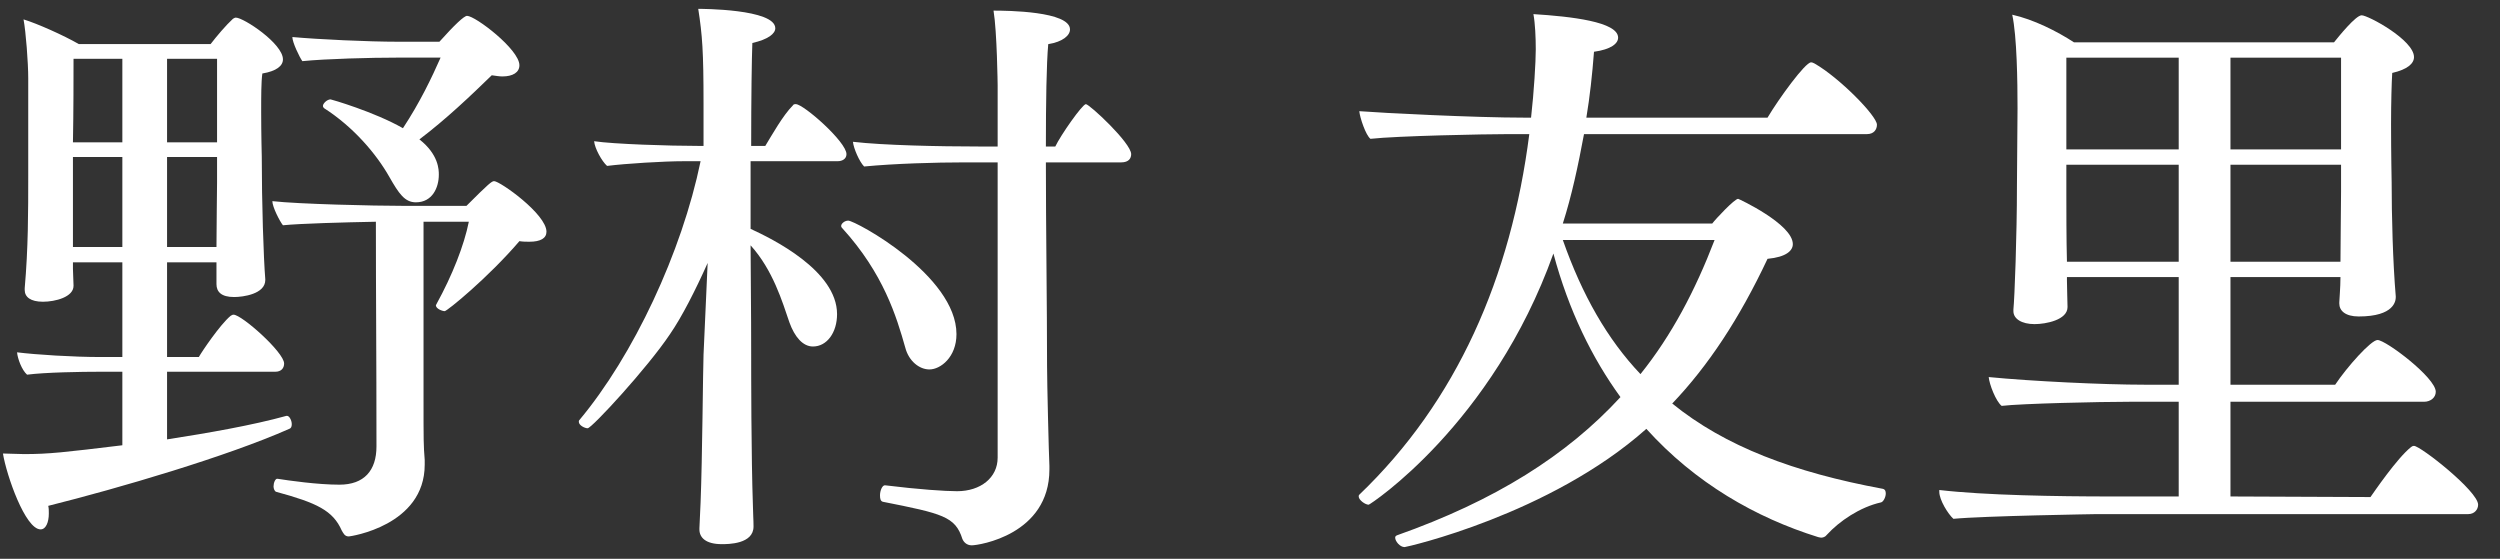
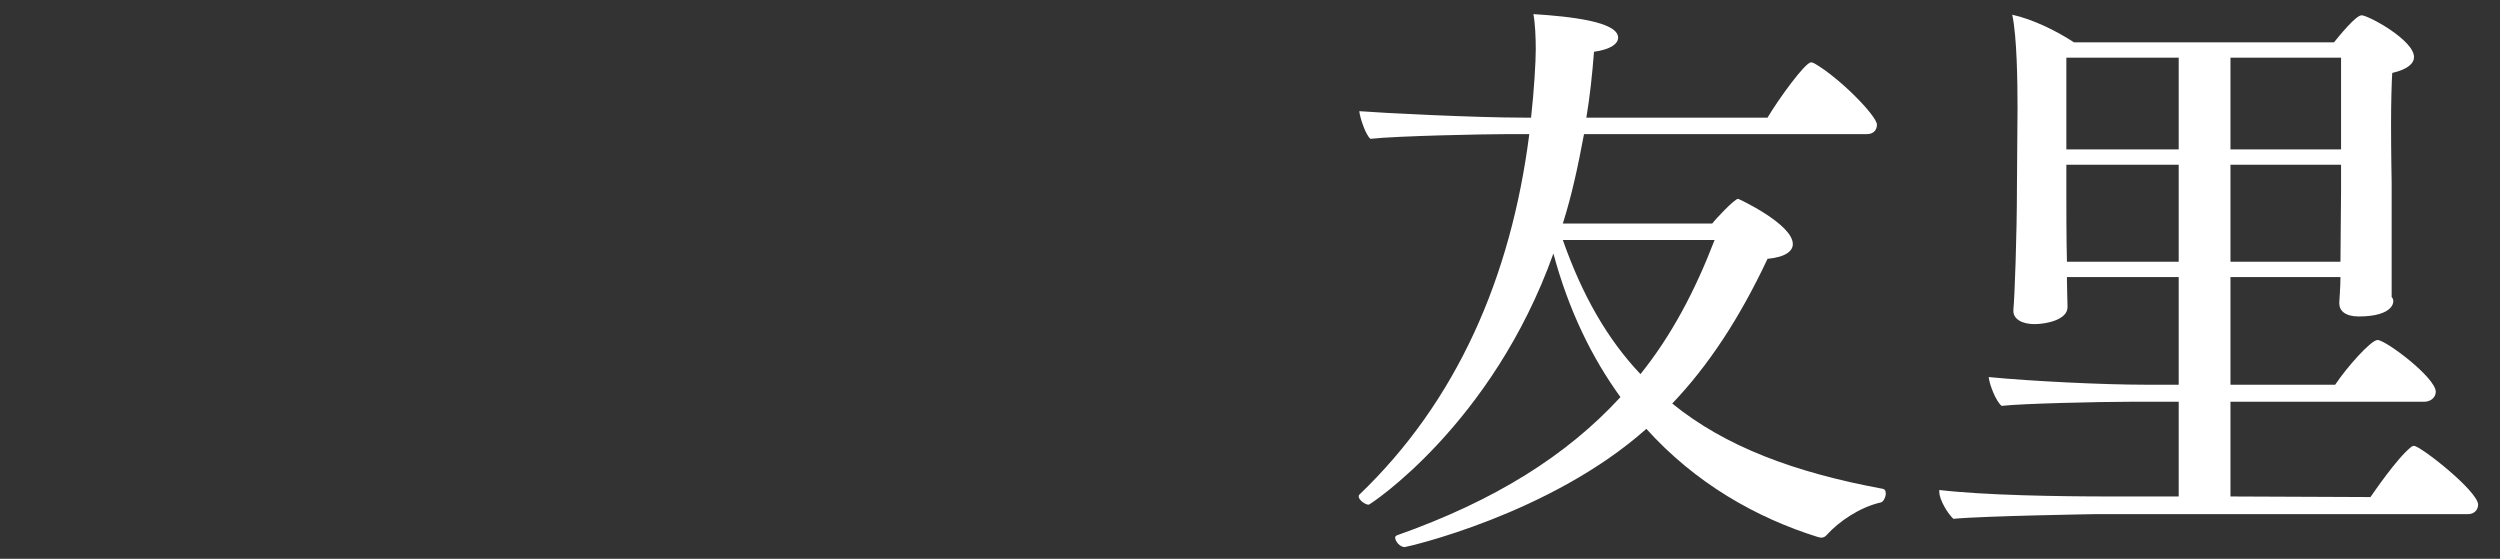
<svg xmlns="http://www.w3.org/2000/svg" width="85" height="19" viewBox="0 0 85 19" fill="none">
  <rect x="0" y="0" width="85" height="19" fill="#333333" stroke="none" />
-   <path d="M82.076 15.16C82.296 15.16 84.256 16.7 84.256 17.16C84.256 17.32 84.136 17.48 83.916 17.48H71.276C71.276 17.48 67.456 17.54 66.416 17.64C66.236 17.48 65.936 17 65.936 16.72C65.936 16.7 65.936 16.68 65.936 16.66C67.476 16.84 69.936 16.88 71.796 16.88H74.076V13.66H72.396C71.416 13.66 68.716 13.72 68.056 13.8C67.856 13.64 67.636 13.06 67.616 12.82C69.036 12.96 71.516 13.08 72.916 13.08H74.076V9.42H70.276V9.54C70.276 9.76 70.296 10.32 70.296 10.44C70.296 10.88 69.556 11.02 69.176 11.02C68.736 11.02 68.456 10.84 68.456 10.58C68.456 10.56 68.456 10.54 68.456 10.52C68.496 10.14 68.576 7.98 68.576 6.34C68.576 6.34 68.596 4.12 68.596 3.68C68.596 2.78 68.576 1.24 68.416 0.5C69.136 0.66 69.936 1.06 70.516 1.44H79.356C79.516 1.24 80.096 0.52 80.296 0.52C80.516 0.52 82.076 1.36 82.076 1.94C82.076 2.16 81.856 2.36 81.336 2.48C81.316 2.78 81.296 3.5 81.296 4.22C81.296 5.2 81.316 6.2 81.316 6.2C81.316 7.32 81.356 8.9 81.456 10.08V10.1C81.456 10.22 81.416 10.76 80.196 10.76C79.736 10.76 79.536 10.56 79.536 10.32C79.536 10.3 79.536 10.3 79.536 10.28C79.536 10.2 79.576 9.78 79.576 9.42H75.836V13.08H79.396C79.796 12.48 80.616 11.56 80.836 11.56C81.116 11.56 82.816 12.84 82.816 13.32C82.816 13.52 82.636 13.66 82.416 13.66H75.836V16.88L80.596 16.9C80.696 16.76 81.496 15.58 81.976 15.2C81.996 15.18 82.036 15.16 82.076 15.16ZM79.596 5.08V1.96H75.836V5.08H79.596ZM79.596 5.6H75.836V8.9H79.576C79.576 8.2 79.596 7.06 79.596 6.52V5.6ZM74.076 5.08V1.96H70.256V5.08H74.076ZM74.076 8.9V5.6H70.256V6.6C70.256 7.04 70.256 8.16 70.276 8.9H74.076Z" fill="white" />
+   <path d="M82.076 15.16C82.296 15.16 84.256 16.7 84.256 17.16C84.256 17.32 84.136 17.48 83.916 17.48H71.276C71.276 17.48 67.456 17.54 66.416 17.64C66.236 17.48 65.936 17 65.936 16.72C65.936 16.7 65.936 16.68 65.936 16.66C67.476 16.84 69.936 16.88 71.796 16.88H74.076V13.66H72.396C71.416 13.66 68.716 13.72 68.056 13.8C67.856 13.64 67.636 13.06 67.616 12.82C69.036 12.96 71.516 13.08 72.916 13.08H74.076V9.42H70.276V9.54C70.276 9.76 70.296 10.32 70.296 10.44C70.296 10.88 69.556 11.02 69.176 11.02C68.736 11.02 68.456 10.84 68.456 10.58C68.456 10.56 68.456 10.54 68.456 10.52C68.496 10.14 68.576 7.98 68.576 6.34C68.576 6.34 68.596 4.12 68.596 3.68C68.596 2.78 68.576 1.24 68.416 0.5C69.136 0.66 69.936 1.06 70.516 1.44H79.356C79.516 1.24 80.096 0.52 80.296 0.52C80.516 0.52 82.076 1.36 82.076 1.94C82.076 2.16 81.856 2.36 81.336 2.48C81.316 2.78 81.296 3.5 81.296 4.22C81.296 5.2 81.316 6.2 81.316 6.2V10.1C81.456 10.22 81.416 10.76 80.196 10.76C79.736 10.76 79.536 10.56 79.536 10.32C79.536 10.3 79.536 10.3 79.536 10.28C79.536 10.2 79.576 9.78 79.576 9.42H75.836V13.08H79.396C79.796 12.48 80.616 11.56 80.836 11.56C81.116 11.56 82.816 12.84 82.816 13.32C82.816 13.52 82.636 13.66 82.416 13.66H75.836V16.88L80.596 16.9C80.696 16.76 81.496 15.58 81.976 15.2C81.996 15.18 82.036 15.16 82.076 15.16ZM79.596 5.08V1.96H75.836V5.08H79.596ZM79.596 5.6H75.836V8.9H79.576C79.576 8.2 79.596 7.06 79.596 6.52V5.6ZM74.076 5.08V1.96H70.256V5.08H74.076ZM74.076 8.9V5.6H70.256V6.6C70.256 7.04 70.256 8.16 70.276 8.9H74.076Z" fill="white" />
  <path d="M64.016 16.62C64.096 16.64 64.116 16.701 64.116 16.78C64.116 16.901 64.036 17.061 63.956 17.081C63.236 17.241 62.536 17.721 62.116 18.18C62.056 18.261 61.976 18.28 61.916 18.28C61.876 18.28 61.836 18.261 61.816 18.261C59.696 17.601 57.636 16.421 55.976 14.581C52.696 17.5 47.816 18.601 47.756 18.601C47.596 18.601 47.436 18.401 47.436 18.28C47.436 18.241 47.456 18.221 47.496 18.201C50.836 17.02 53.276 15.48 55.096 13.501C54.136 12.181 53.336 10.56 52.816 8.62C50.736 14.441 46.576 17.16 46.536 17.16C46.416 17.16 46.196 17 46.196 16.881C46.196 16.86 46.196 16.84 46.216 16.82C49.536 13.64 51.376 9.42 51.996 4.56H51.276C50.476 4.56 47.496 4.62 46.596 4.72C46.436 4.6 46.236 4 46.216 3.78C46.976 3.84 50.136 4 51.836 4H52.056C52.156 3.12 52.216 2.1 52.216 1.68C52.216 1.28 52.196 0.8 52.136 0.48C53.416 0.56 55.016 0.74 55.016 1.28C55.016 1.48 54.776 1.68 54.196 1.76C54.136 2.54 54.056 3.28 53.936 4H60.096C60.476 3.36 61.376 2.12 61.576 2.12C61.616 2.12 61.656 2.14 61.696 2.16C62.536 2.64 63.816 3.94 63.816 4.24C63.816 4.4 63.716 4.56 63.476 4.56H53.856C53.656 5.64 53.436 6.66 53.136 7.6H58.216C58.336 7.44 58.976 6.76 59.096 6.76C59.116 6.76 60.956 7.62 60.956 8.3C60.956 8.52 60.736 8.74 60.096 8.8C59.136 10.841 58.076 12.441 56.856 13.72C58.656 15.181 60.996 16.061 64.016 16.62ZM58.296 8.16H53.136C53.796 10.04 54.656 11.54 55.776 12.72C56.836 11.4 57.636 9.88 58.296 8.16Z" fill="white" />
-   <path d="M36.92 3.541C37.04 3.541 38.46 4.861 38.46 5.241C38.46 5.381 38.38 5.521 38.12 5.521H35.56C35.56 7.741 35.6 10.381 35.6 12.441C35.6 13.001 35.66 15.461 35.68 15.841C35.68 15.881 35.68 15.921 35.68 15.961C35.68 18.181 33.28 18.541 33.04 18.541C32.86 18.541 32.76 18.421 32.72 18.321C32.48 17.561 32.04 17.461 30.02 17.061C29.94 17.041 29.92 16.961 29.92 16.841C29.92 16.681 30 16.481 30.1 16.501C31.24 16.641 32.14 16.701 32.54 16.701C33.34 16.701 33.92 16.241 33.92 15.561V5.521H32.78C31.82 5.521 30.42 5.561 29.38 5.661C29.22 5.501 29.02 5.041 29 4.821C30.02 4.941 31.96 4.981 33.26 4.981H33.92V2.901C33.92 2.901 33.9 1.081 33.78 0.361C34.24 0.361 36.38 0.381 36.38 1.001C36.38 1.201 36.14 1.421 35.64 1.501C35.58 2.181 35.56 3.461 35.56 4.981H35.88C36.06 4.601 36.8 3.541 36.92 3.541ZM28.84 7.501C29.08 7.501 32.52 9.361 32.52 11.361C32.52 12.141 31.98 12.561 31.6 12.561C31.26 12.561 30.9 12.281 30.78 11.821C30.48 10.761 30.04 9.301 28.64 7.761C28.62 7.741 28.6 7.721 28.6 7.681C28.6 7.601 28.72 7.501 28.84 7.501ZM27.06 3.541C27.32 3.541 28.78 4.821 28.78 5.241C28.78 5.401 28.64 5.481 28.48 5.481H25.52V7.781C26.26 8.121 28.46 9.201 28.46 10.681C28.46 11.301 28.12 11.781 27.64 11.781C27.3 11.781 27.02 11.461 26.84 10.961C26.6 10.261 26.28 9.181 25.52 8.341C25.54 10.381 25.54 12.061 25.54 12.061C25.54 12.581 25.54 15.541 25.6 17.221C25.6 17.421 25.62 17.661 25.62 17.901C25.62 18.501 24.76 18.501 24.54 18.501C24 18.501 23.78 18.281 23.78 18.001C23.78 17.981 23.78 17.981 23.78 17.961L23.82 17.081C23.88 15.581 23.9 12.581 23.92 12.061L24.06 8.941C23.64 9.881 23.18 10.781 22.78 11.361C22.02 12.501 20.12 14.561 19.98 14.561C19.88 14.561 19.68 14.461 19.68 14.341C19.68 14.321 19.68 14.301 19.7 14.281C21.54 12.081 23.18 8.581 23.82 5.481H23.26C22.56 5.481 21.28 5.561 20.64 5.641C20.46 5.481 20.22 5.041 20.2 4.801C20.86 4.901 22.78 4.961 23.74 4.961H23.92V3.521C23.92 1.741 23.88 1.201 23.74 0.301C23.82 0.301 26.36 0.301 26.36 0.961C26.36 1.141 26.12 1.341 25.58 1.461C25.56 1.961 25.54 3.341 25.54 4.961H26.02C26.24 4.601 26.62 3.921 26.96 3.581C26.98 3.541 27.02 3.541 27.06 3.541Z" fill="white" />
-   <path d="M15.88 0.539C16.16 0.539 17.66 1.679 17.66 2.219C17.66 2.459 17.44 2.599 17.08 2.599C16.98 2.599 16.86 2.579 16.72 2.559C16 3.259 15.16 4.059 14.26 4.739C14.92 5.259 14.92 5.779 14.92 5.939C14.92 6.379 14.7 6.879 14.14 6.879C13.76 6.879 13.56 6.579 13.24 6.019C12.8 5.239 12.02 4.319 11.02 3.679C11 3.659 10.98 3.639 10.98 3.599C10.98 3.519 11.12 3.379 11.24 3.379C11.26 3.379 12.72 3.799 13.7 4.359C14.28 3.479 14.68 2.639 14.98 1.959H13.52C12.6 1.959 11.08 1.999 10.28 2.079C10.18 1.939 9.94 1.439 9.94 1.259C10.82 1.339 12.52 1.419 13.54 1.419H14.94C15.46 0.839 15.78 0.539 15.88 0.539ZM16.8 6.159C17 6.159 18.58 7.279 18.58 7.879C18.58 8.099 18.38 8.219 18 8.219C17.9 8.219 17.78 8.219 17.66 8.199C16.6 9.439 15.2 10.579 15.12 10.579C15.04 10.579 14.82 10.499 14.82 10.379C14.82 10.359 14.84 10.359 14.84 10.339C15.38 9.359 15.78 8.339 15.94 7.539H14.4V13.459C14.4 15.059 14.4 15.119 14.44 15.639C14.44 15.699 14.44 15.759 14.44 15.799C14.44 17.879 11.9 18.239 11.86 18.239C11.72 18.239 11.68 18.139 11.62 18.039C11.32 17.359 10.78 17.099 9.38 16.719C9.34 16.699 9.3 16.619 9.3 16.539C9.3 16.419 9.36 16.259 9.44 16.279C9.82 16.339 10.8 16.479 11.54 16.479C12.38 16.479 12.8 15.999 12.8 15.179C12.8 11.999 12.78 10.079 12.78 7.539C11.72 7.559 10.22 7.599 9.62 7.659C9.52 7.539 9.26 7.039 9.26 6.839C10.14 6.939 12.72 6.999 13.7 6.999H15.86C16.62 6.239 16.72 6.159 16.8 6.159ZM9.84 14.579C7.72 15.519 4.04 16.599 1.64 17.199C1.66 17.279 1.66 17.359 1.66 17.459C1.66 17.759 1.56 17.999 1.38 17.999C0.86 17.999 0.22 16.159 0.1 15.419C0.3 15.419 0.58 15.439 0.82 15.439C1.66 15.439 2.18 15.379 4.16 15.139V12.639H3.42C2.76 12.639 1.54 12.659 0.92 12.739C0.74 12.579 0.6 12.199 0.58 11.979C1.22 12.059 2.48 12.139 3.44 12.139H4.16V8.919H2.48V9.139C2.48 9.279 2.5 9.579 2.5 9.699V9.719C2.5 10.099 1.88 10.259 1.46 10.259C1.04 10.259 0.84 10.099 0.84 9.859C0.84 9.839 0.84 9.819 0.84 9.799C0.96 8.439 0.96 7.219 0.96 5.959V2.659C0.96 2.139 0.88 1.079 0.8 0.659C1.26 0.799 2.16 1.199 2.68 1.499H7.16C7.36 1.239 7.68 0.859 7.92 0.639C7.96 0.619 7.98 0.599 8.02 0.599C8.28 0.599 9.62 1.479 9.62 2.019C9.62 2.239 9.4 2.419 8.92 2.499C8.88 2.779 8.88 3.279 8.88 3.799C8.88 4.559 8.9 5.319 8.9 5.319C8.9 6.899 8.96 8.759 9.02 9.499V9.519C9.02 9.999 8.26 10.099 7.96 10.099C7.52 10.099 7.36 9.919 7.36 9.659V8.919H5.68V12.139H6.76C6.86 11.959 7.48 11.039 7.84 10.739C7.88 10.719 7.9 10.699 7.94 10.699C8.22 10.699 9.66 11.979 9.66 12.359C9.66 12.519 9.56 12.639 9.36 12.639H5.68V14.939C7.1 14.719 8.58 14.459 9.74 14.139H9.76C9.84 14.139 9.92 14.299 9.92 14.419C9.92 14.499 9.9 14.559 9.84 14.579ZM7.38 4.839V1.999H5.68V4.839H7.38ZM4.16 4.839V1.999H2.5C2.5 2.539 2.5 3.839 2.48 4.839H4.16ZM7.38 5.339H5.68V8.399H7.36C7.36 7.679 7.38 6.539 7.38 6.199V5.339ZM4.16 8.399V5.339H2.48V8.399H4.16Z" fill="white" />
</svg>